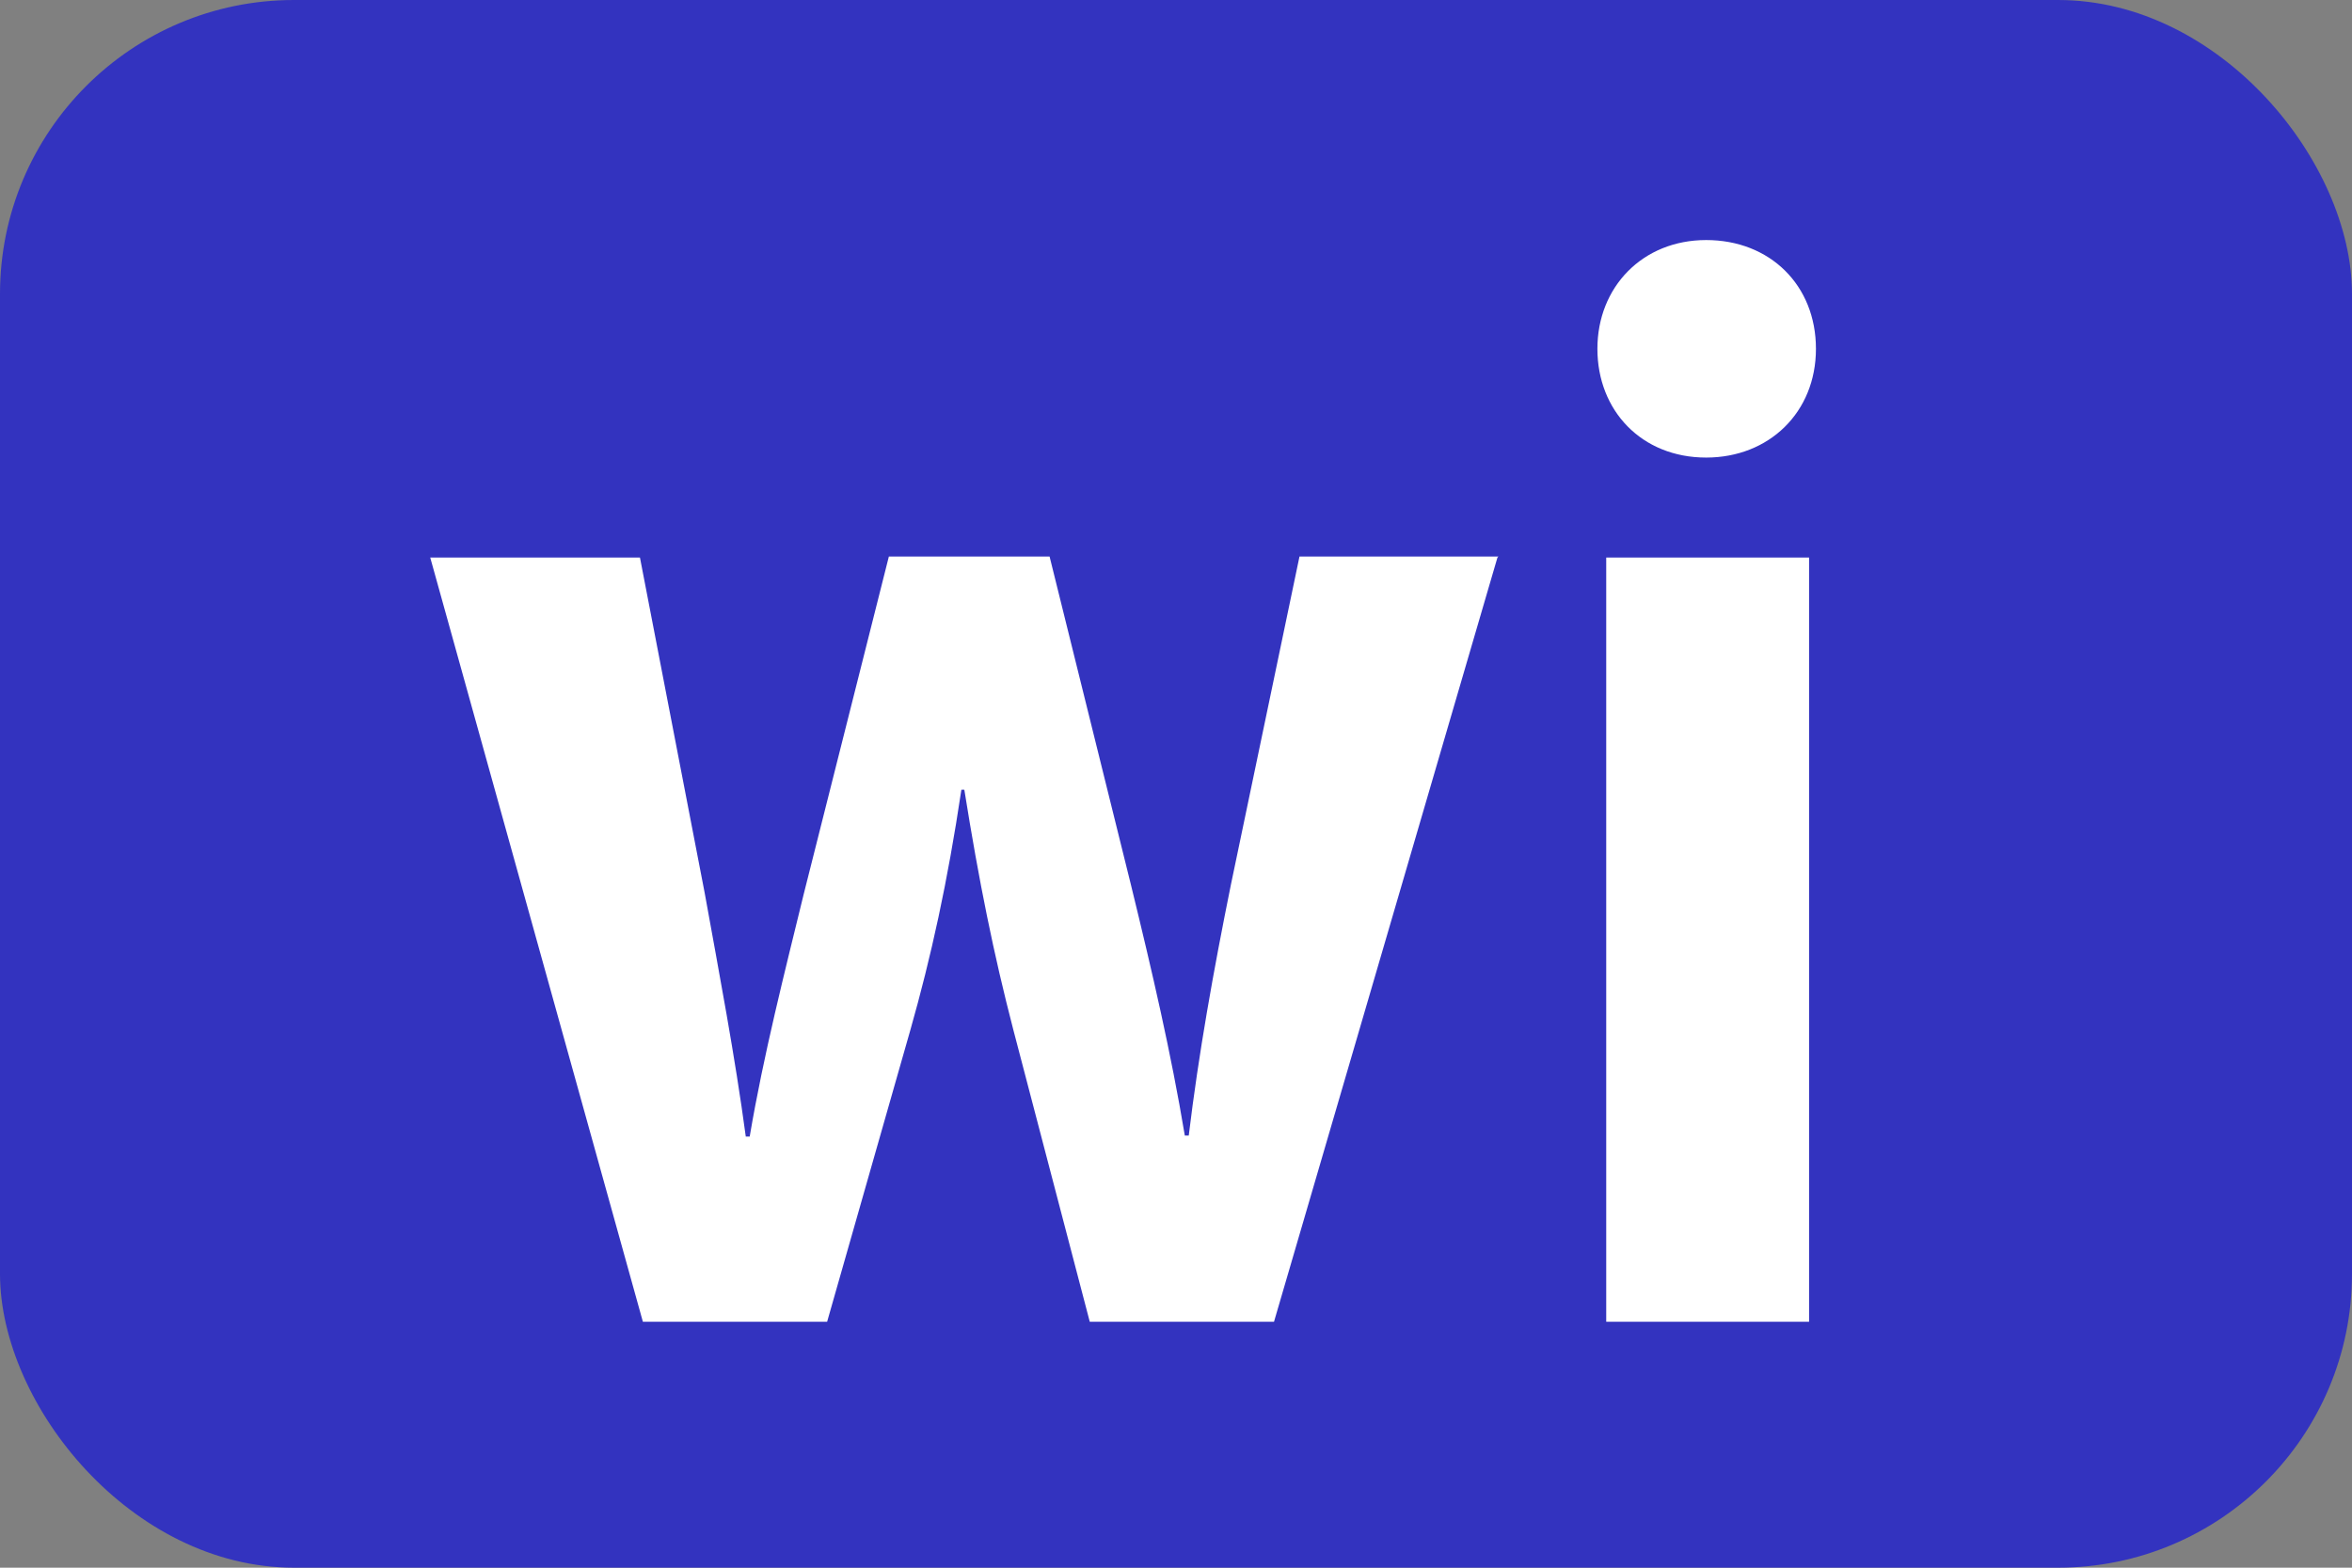
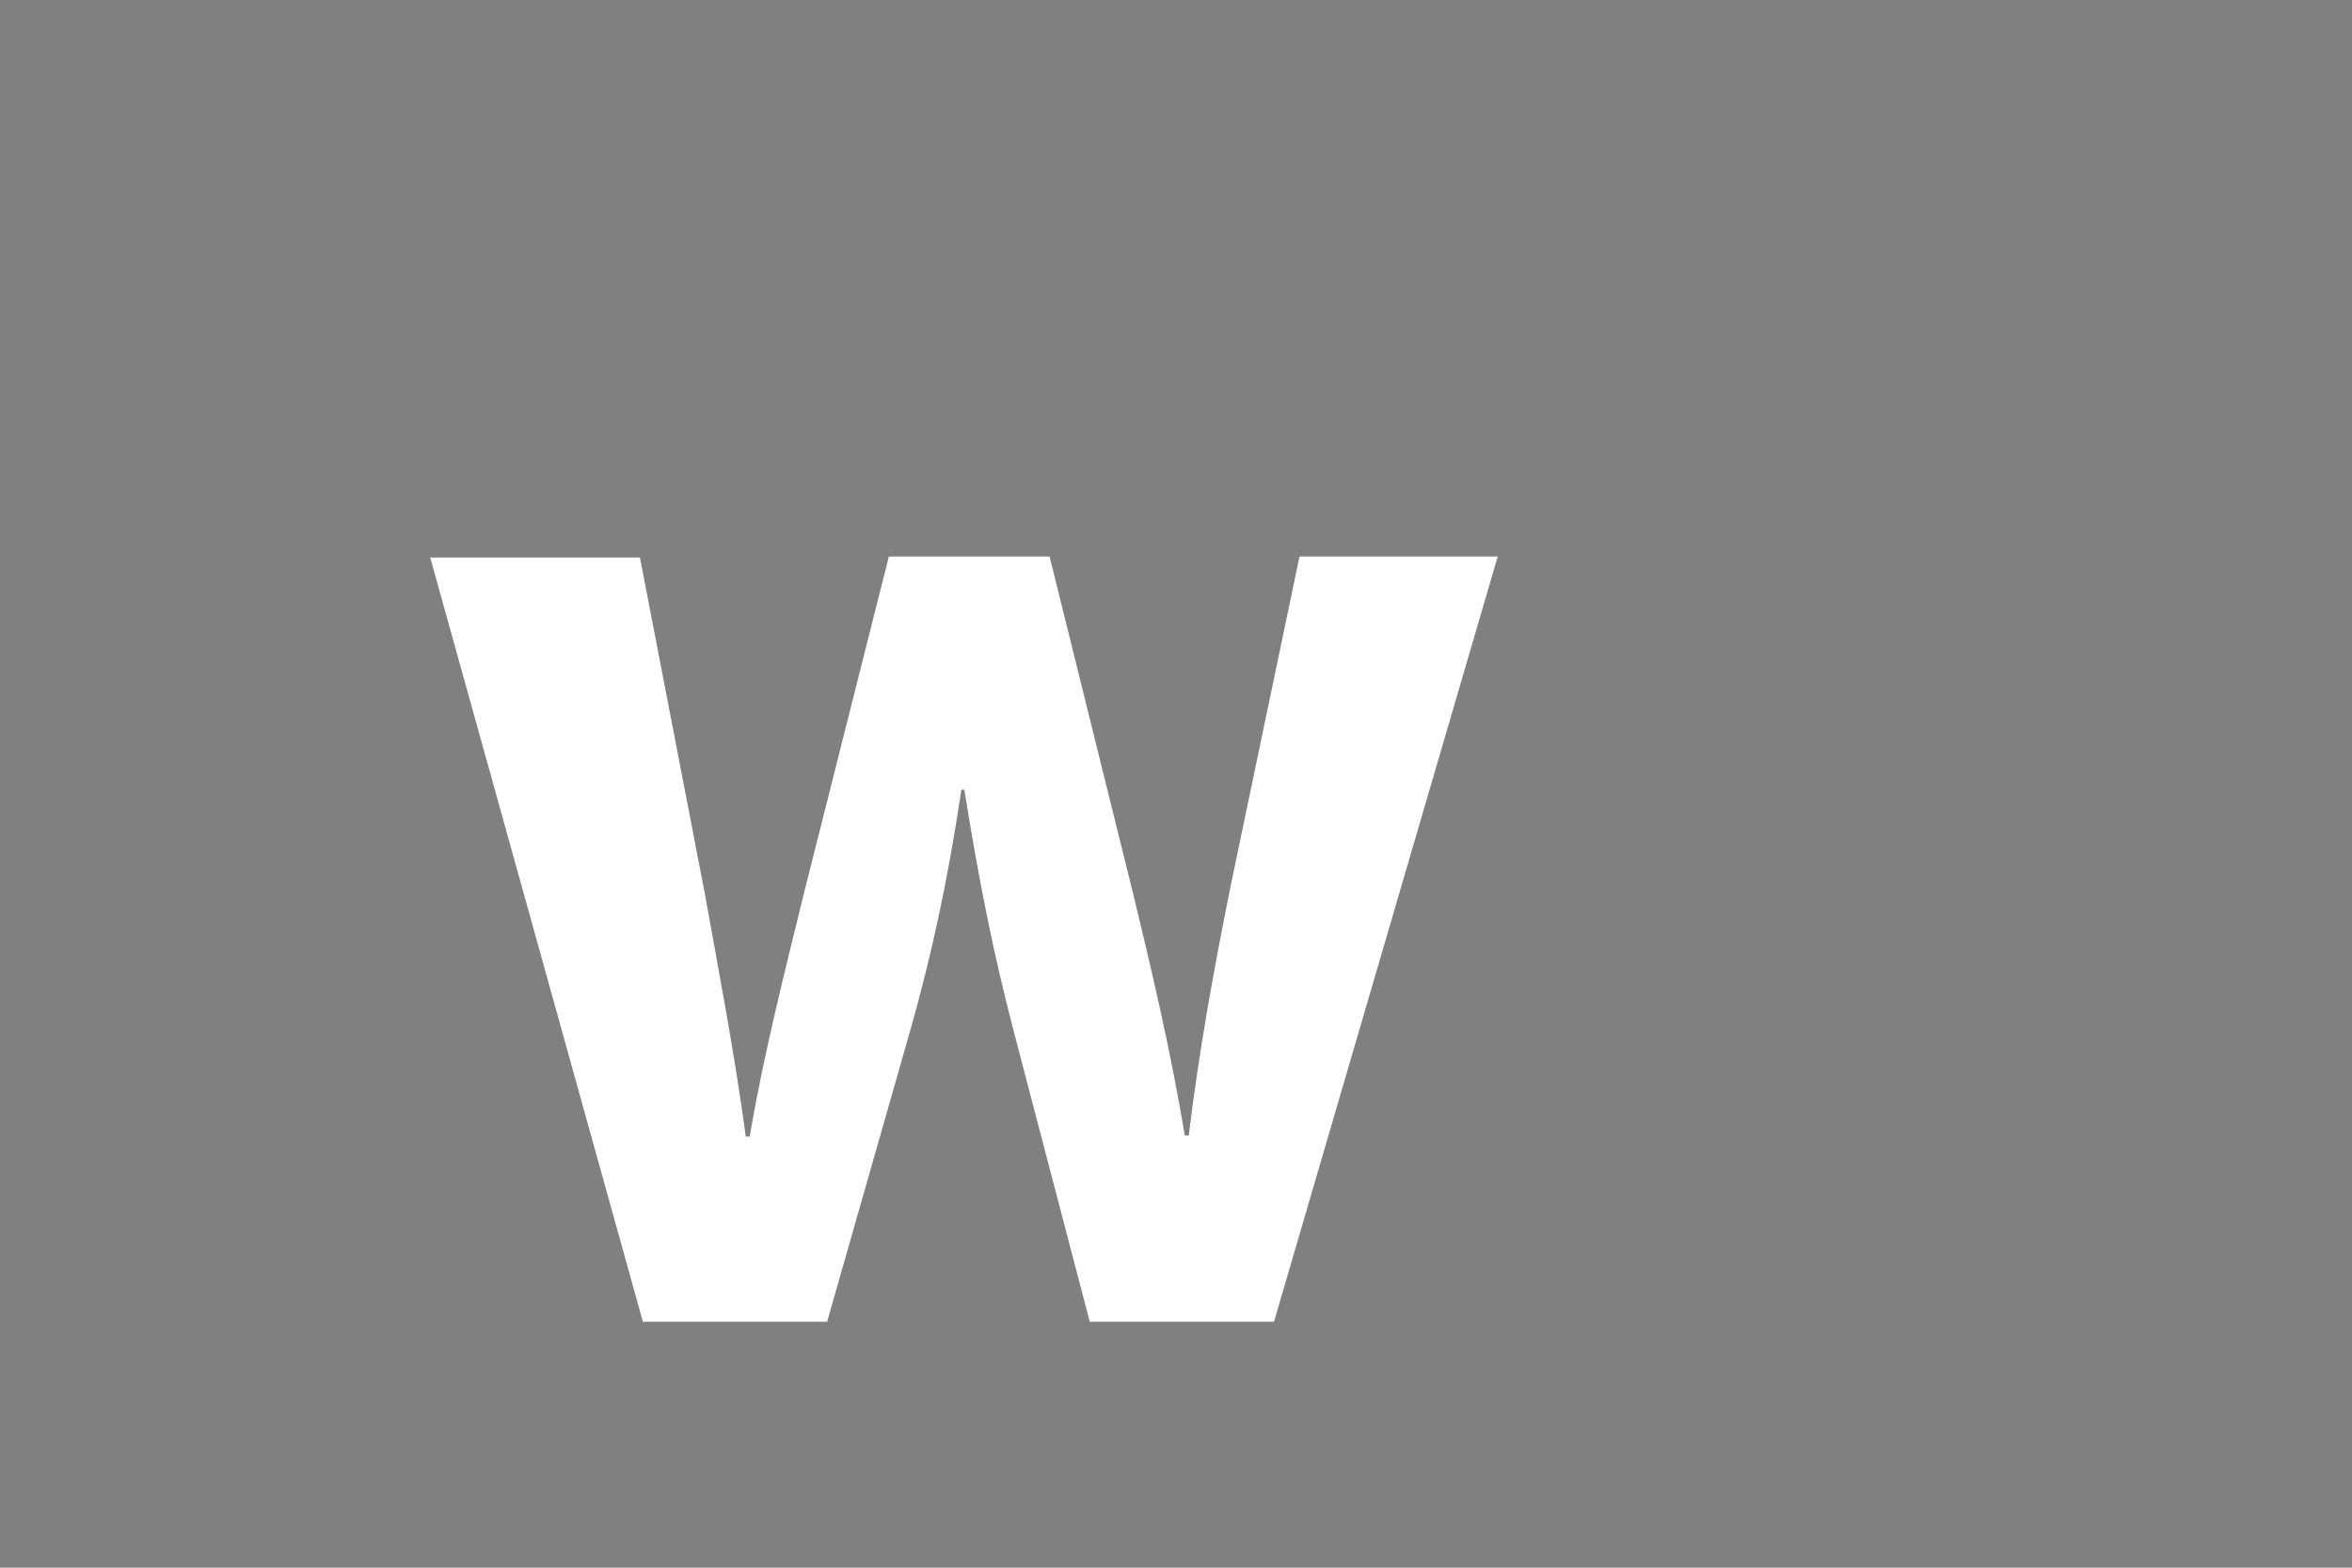
<svg xmlns="http://www.w3.org/2000/svg" id="_レイヤー_1" width="24" height="16" viewBox="0 0 24 16">
  <rect x="0" y="0" width="24" height="16" fill="#808080" stroke="none" />
-   <rect width="24" height="16" rx="3" ry="3" fill="#3333bf" stroke-width="0" />
  <path d="M15.28,5.69l-2.28,7.8h-1.88l-.78-2.98c-.2-.77-.35-1.51-.5-2.45h-.03c-.14.94-.31,1.71-.52,2.45l-.85,2.98h-1.88l-2.17-7.8h2.14l.66,3.42c.15.83.31,1.67.42,2.49h.04c.14-.83.36-1.69.55-2.47l.87-3.45h1.64l.83,3.35c.22.9.41,1.72.55,2.56h.04c.1-.83.25-1.67.43-2.56l.7-3.35h2.03Z" fill="#fff" stroke-width="0" />
-   <path d="M17.41,4.67c-.66,0-1.11-.48-1.11-1.11s.46-1.11,1.11-1.11,1.12.46,1.12,1.11-.48,1.11-1.12,1.11ZM18.46,13.49h-2.07v-7.8h2.07v7.8Z" fill="#fff" stroke-width="0" />
</svg>